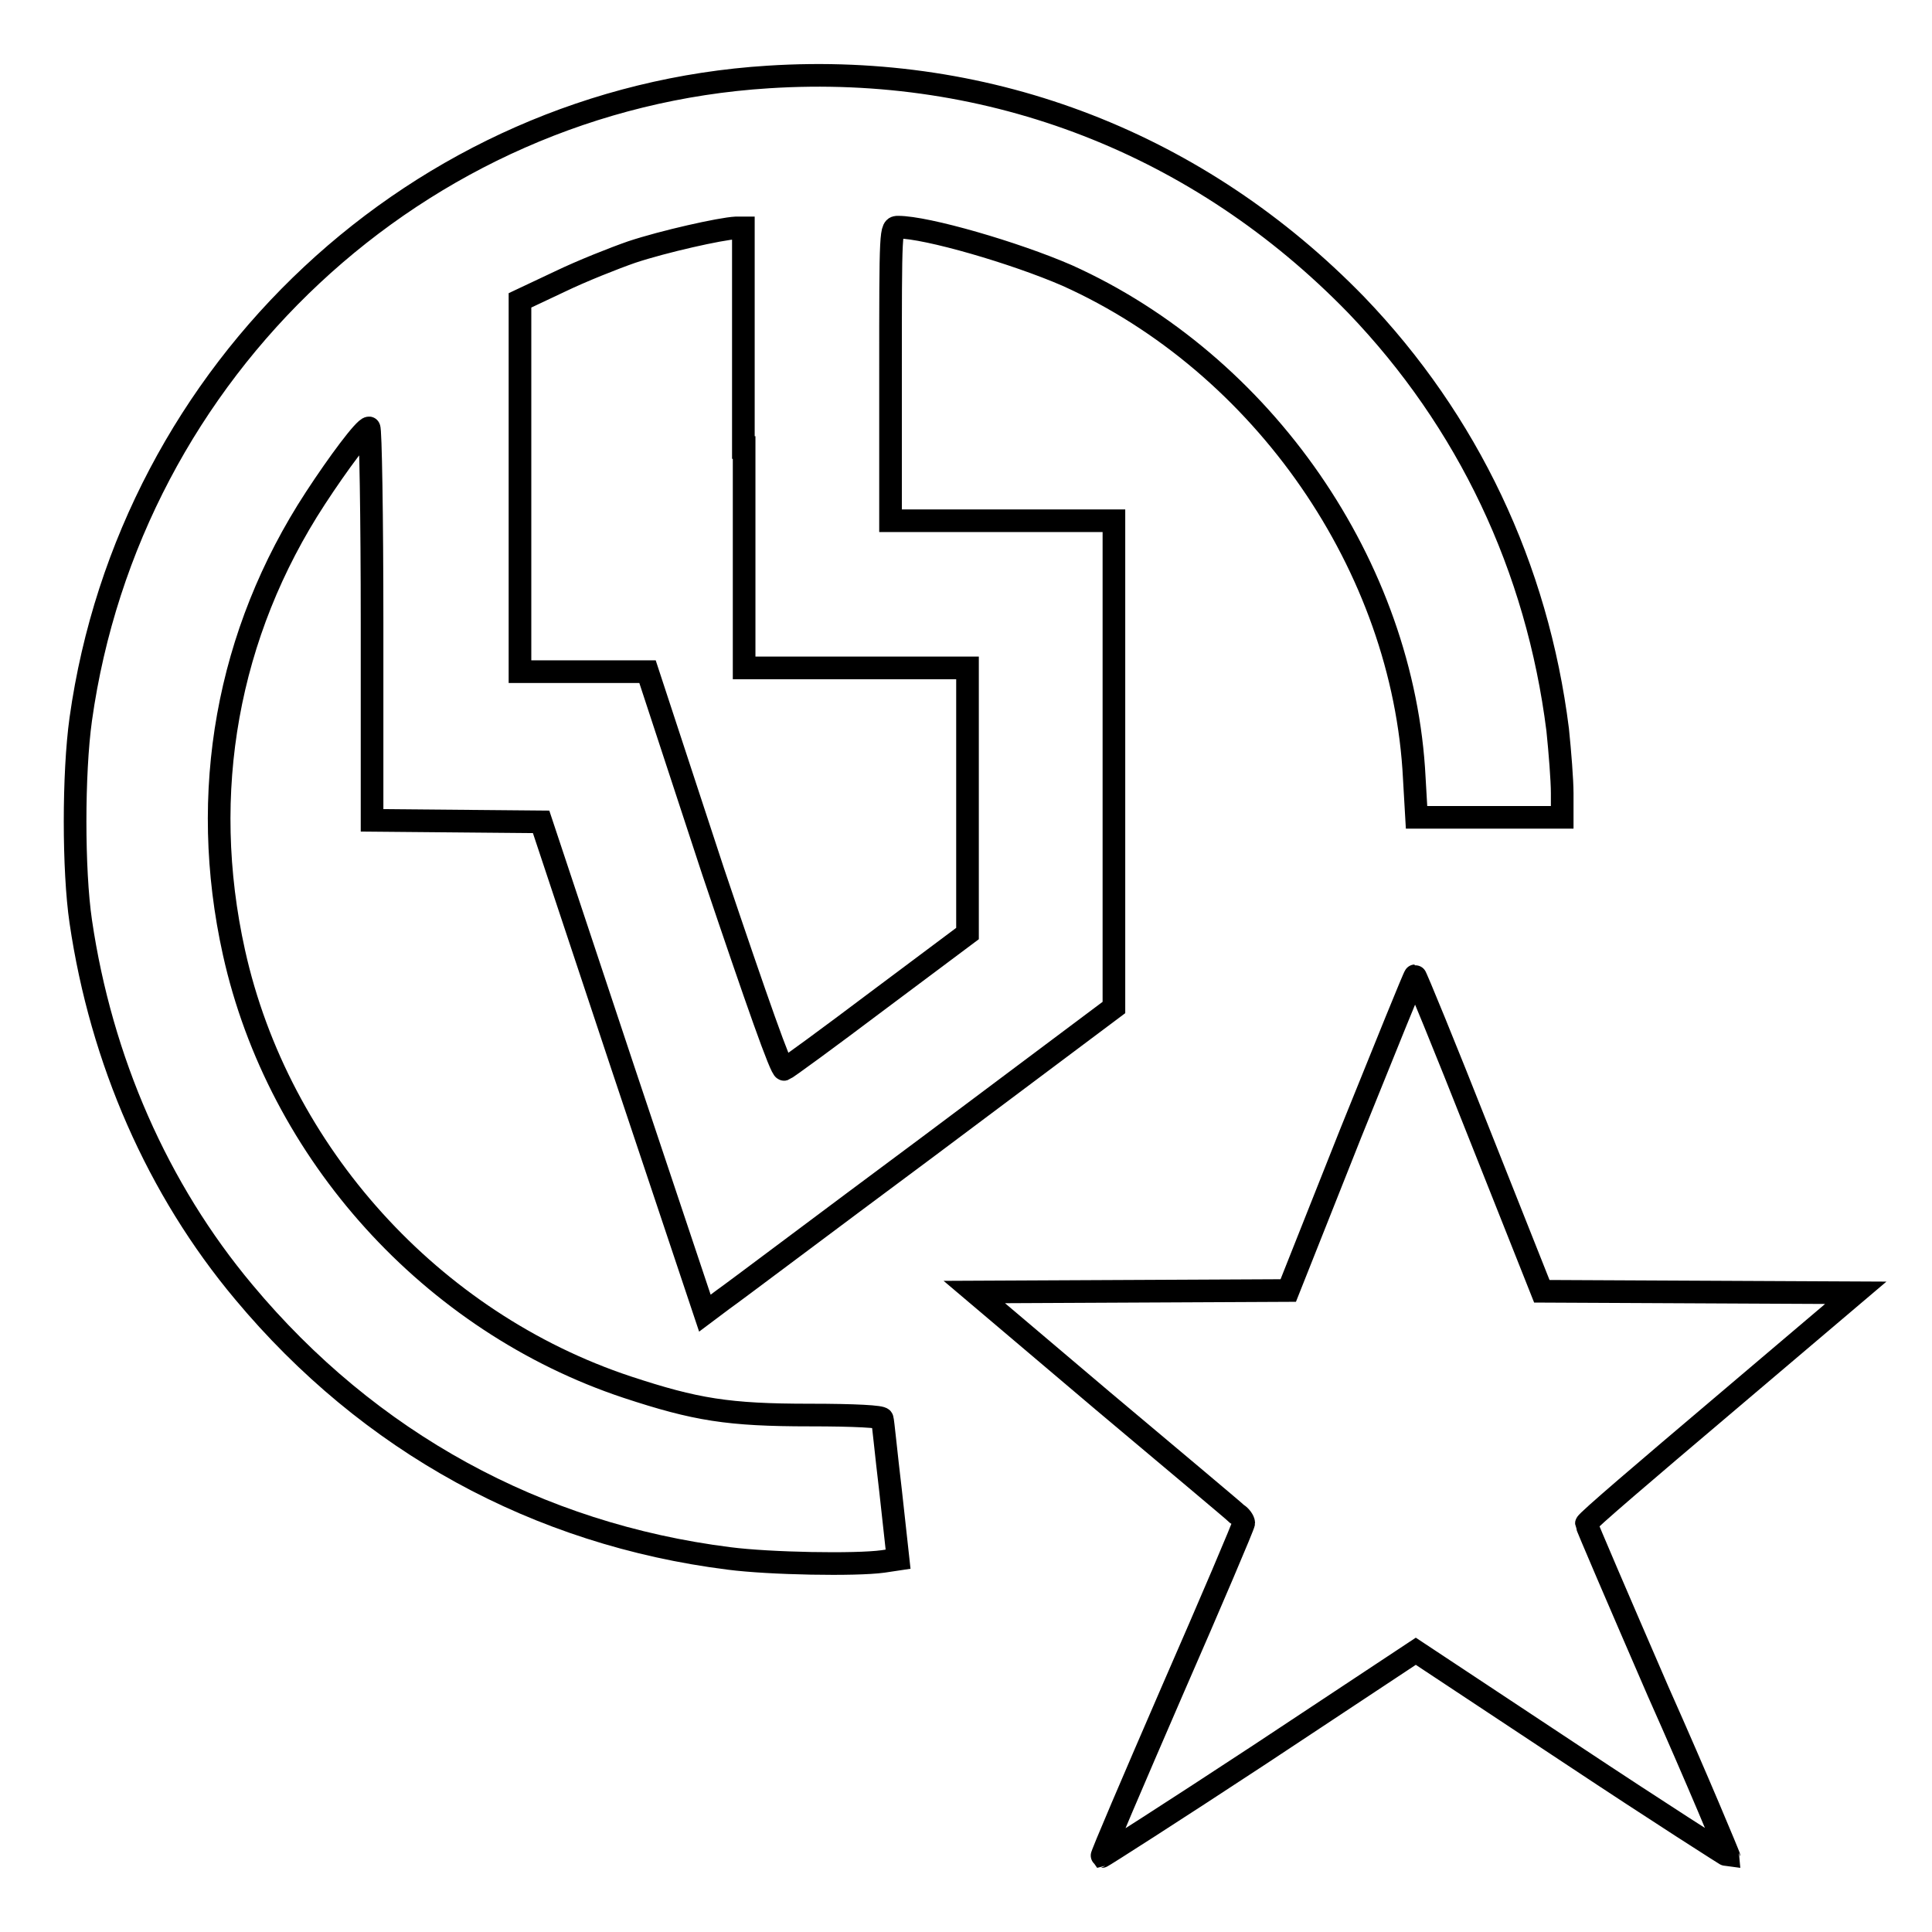
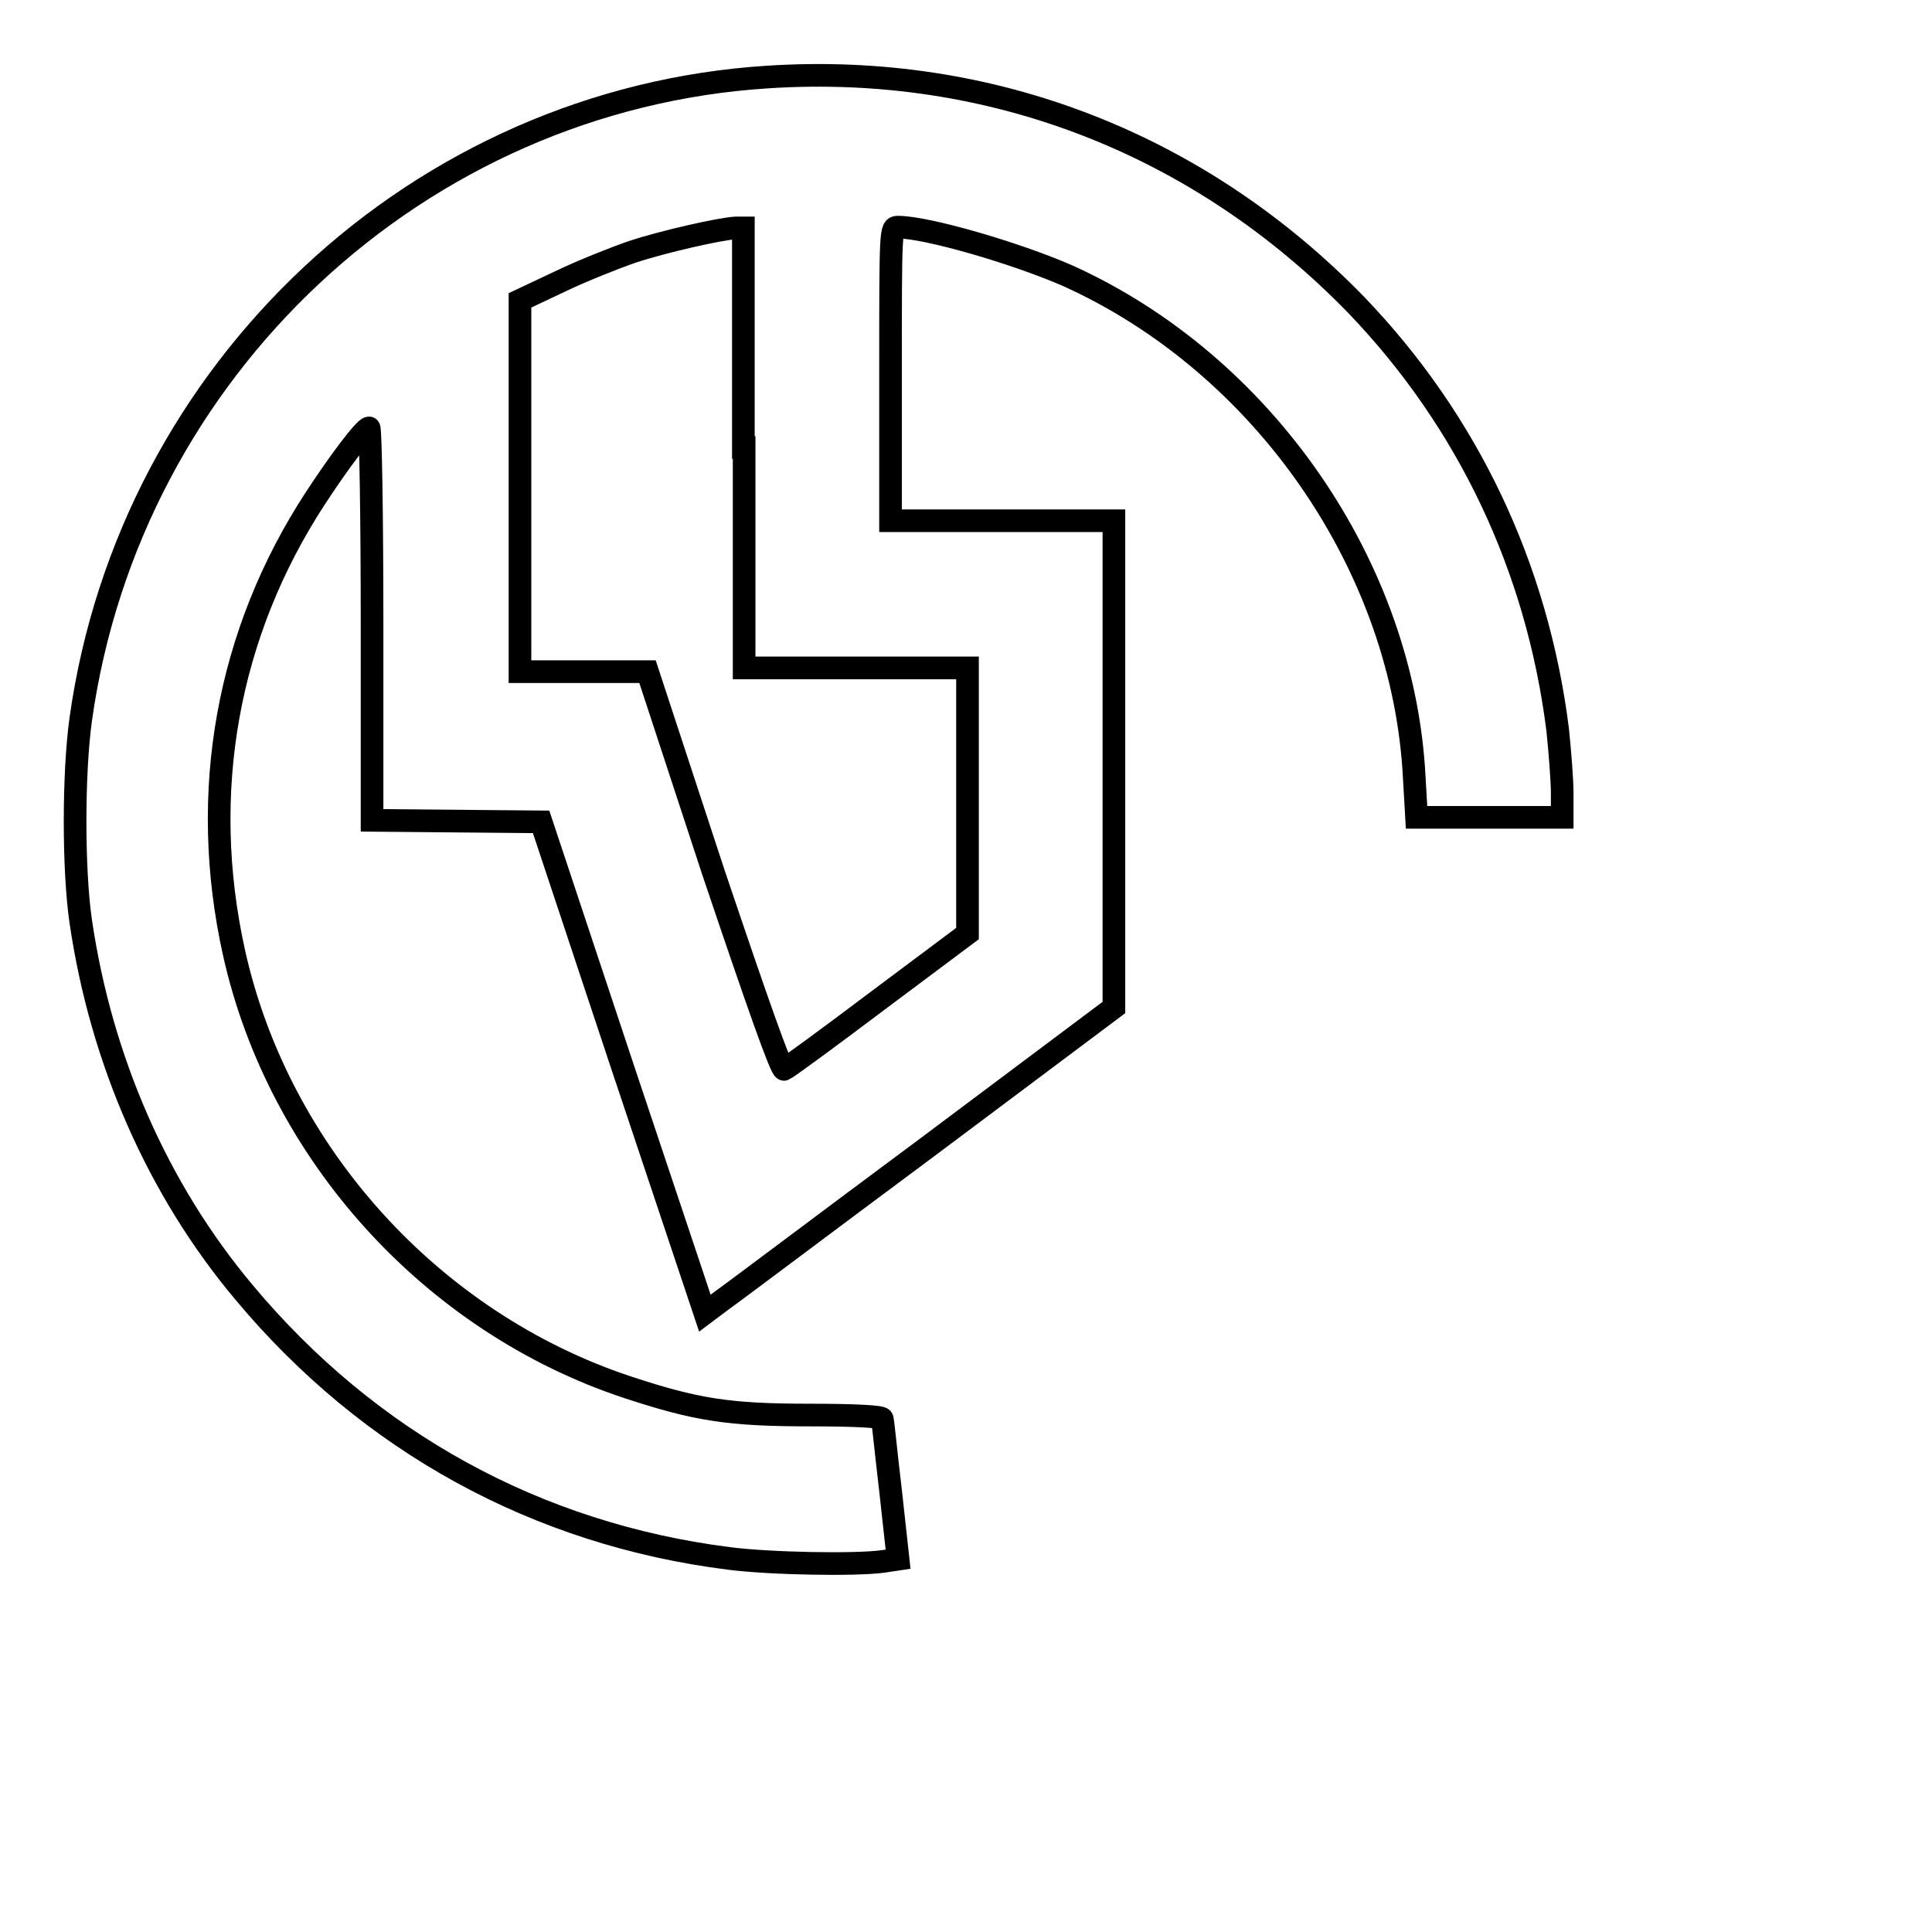
<svg xmlns="http://www.w3.org/2000/svg" version="1.1" x="0px" y="0px" viewBox="0 0 256 256" enable-background="new 0 0 256 256" xml:space="preserve">
  <g>
    <g>
      <g>
        <path stroke-width="3" fill-opacity="0" stroke="#000000" d="M101.8,10.2c-46.3,2.9-84.6,38.7-91.1,85.1c-1,7.2-1,20,0,26.8c2.7,18.4,10.2,35.5,21.6,49.1c16.6,19.9,38.9,32.1,64.3,35.3c5.4,0.7,16.8,0.9,20.4,0.4l2-0.3l-1-9.1c-0.6-5-1-9.3-1.1-9.5c0-0.3-3.6-0.5-9.6-0.5c-10.8,0-15.1-0.7-24.2-3.7c-25.9-8.6-46.2-31-52.1-57.6c-4.7-21.2-0.9-42.3,10.8-60.2c3-4.6,6.5-9.3,7.1-9.3c0.2,0,0.4,11.7,0.4,26v26l11.2,0.1l11.2,0.1l10.8,32.5l10.9,32.6l2.4-1.8c1.3-0.9,13.5-10.1,27.1-20.2l24.7-18.5v-32.2V69h-14.8H118V49.6c0-19.5,0-19.5,1-19.5c3.8,0,15.5,3.4,22.4,6.4c26,11.7,44.6,38.6,46,66.6l0.3,5.2h9.6h9.7v-3.2c0-1.7-0.3-5.5-0.6-8.4c-2.7-21.5-11.9-40.9-26.7-56.3C159,19.1,131.4,8.3,101.8,10.2z M98.6,59.3v29.2h14.8h14.8v17.6v17.6l-11.9,8.9c-6.5,4.9-12.1,9-12.4,9.1c-0.4,0.1-3.5-8.7-9.4-26.2L85.8,89h-8.4h-8.5V64.4V39.8l5.3-2.5c2.9-1.4,7.2-3.1,9.5-3.9c4.2-1.4,11.8-3.1,13.8-3.2l1,0V59.3z" />
-         <path stroke-width="3" fill-opacity="0" stroke="#000000" d="M179,150.1l-8.3,20.9l-20.8,0.1l-20.8,0.1l17,14.4c9.4,7.9,17.4,14.6,17.8,15c0.5,0.3,0.9,0.9,0.9,1.2c0,0.3-4.3,10.4-9.5,22.3c-5.2,12-9.4,21.8-9.3,21.9c0.1,0,9.5-6,20.9-13.5l20.7-13.7l20.7,13.7C219.6,240,229,246,229.1,246c0-0.1-4.1-10-9.4-21.9c-5.2-12-9.5-22-9.5-22.2c0-0.3,8.1-7.2,17.9-15.5l17.8-15.1l-20.8-0.1l-20.8-0.1l-8.3-20.9c-4.5-11.4-8.4-20.9-8.5-20.9C187.4,129.3,183.6,138.7,179,150.1z" />
      </g>
    </g>
  </g>
</svg>